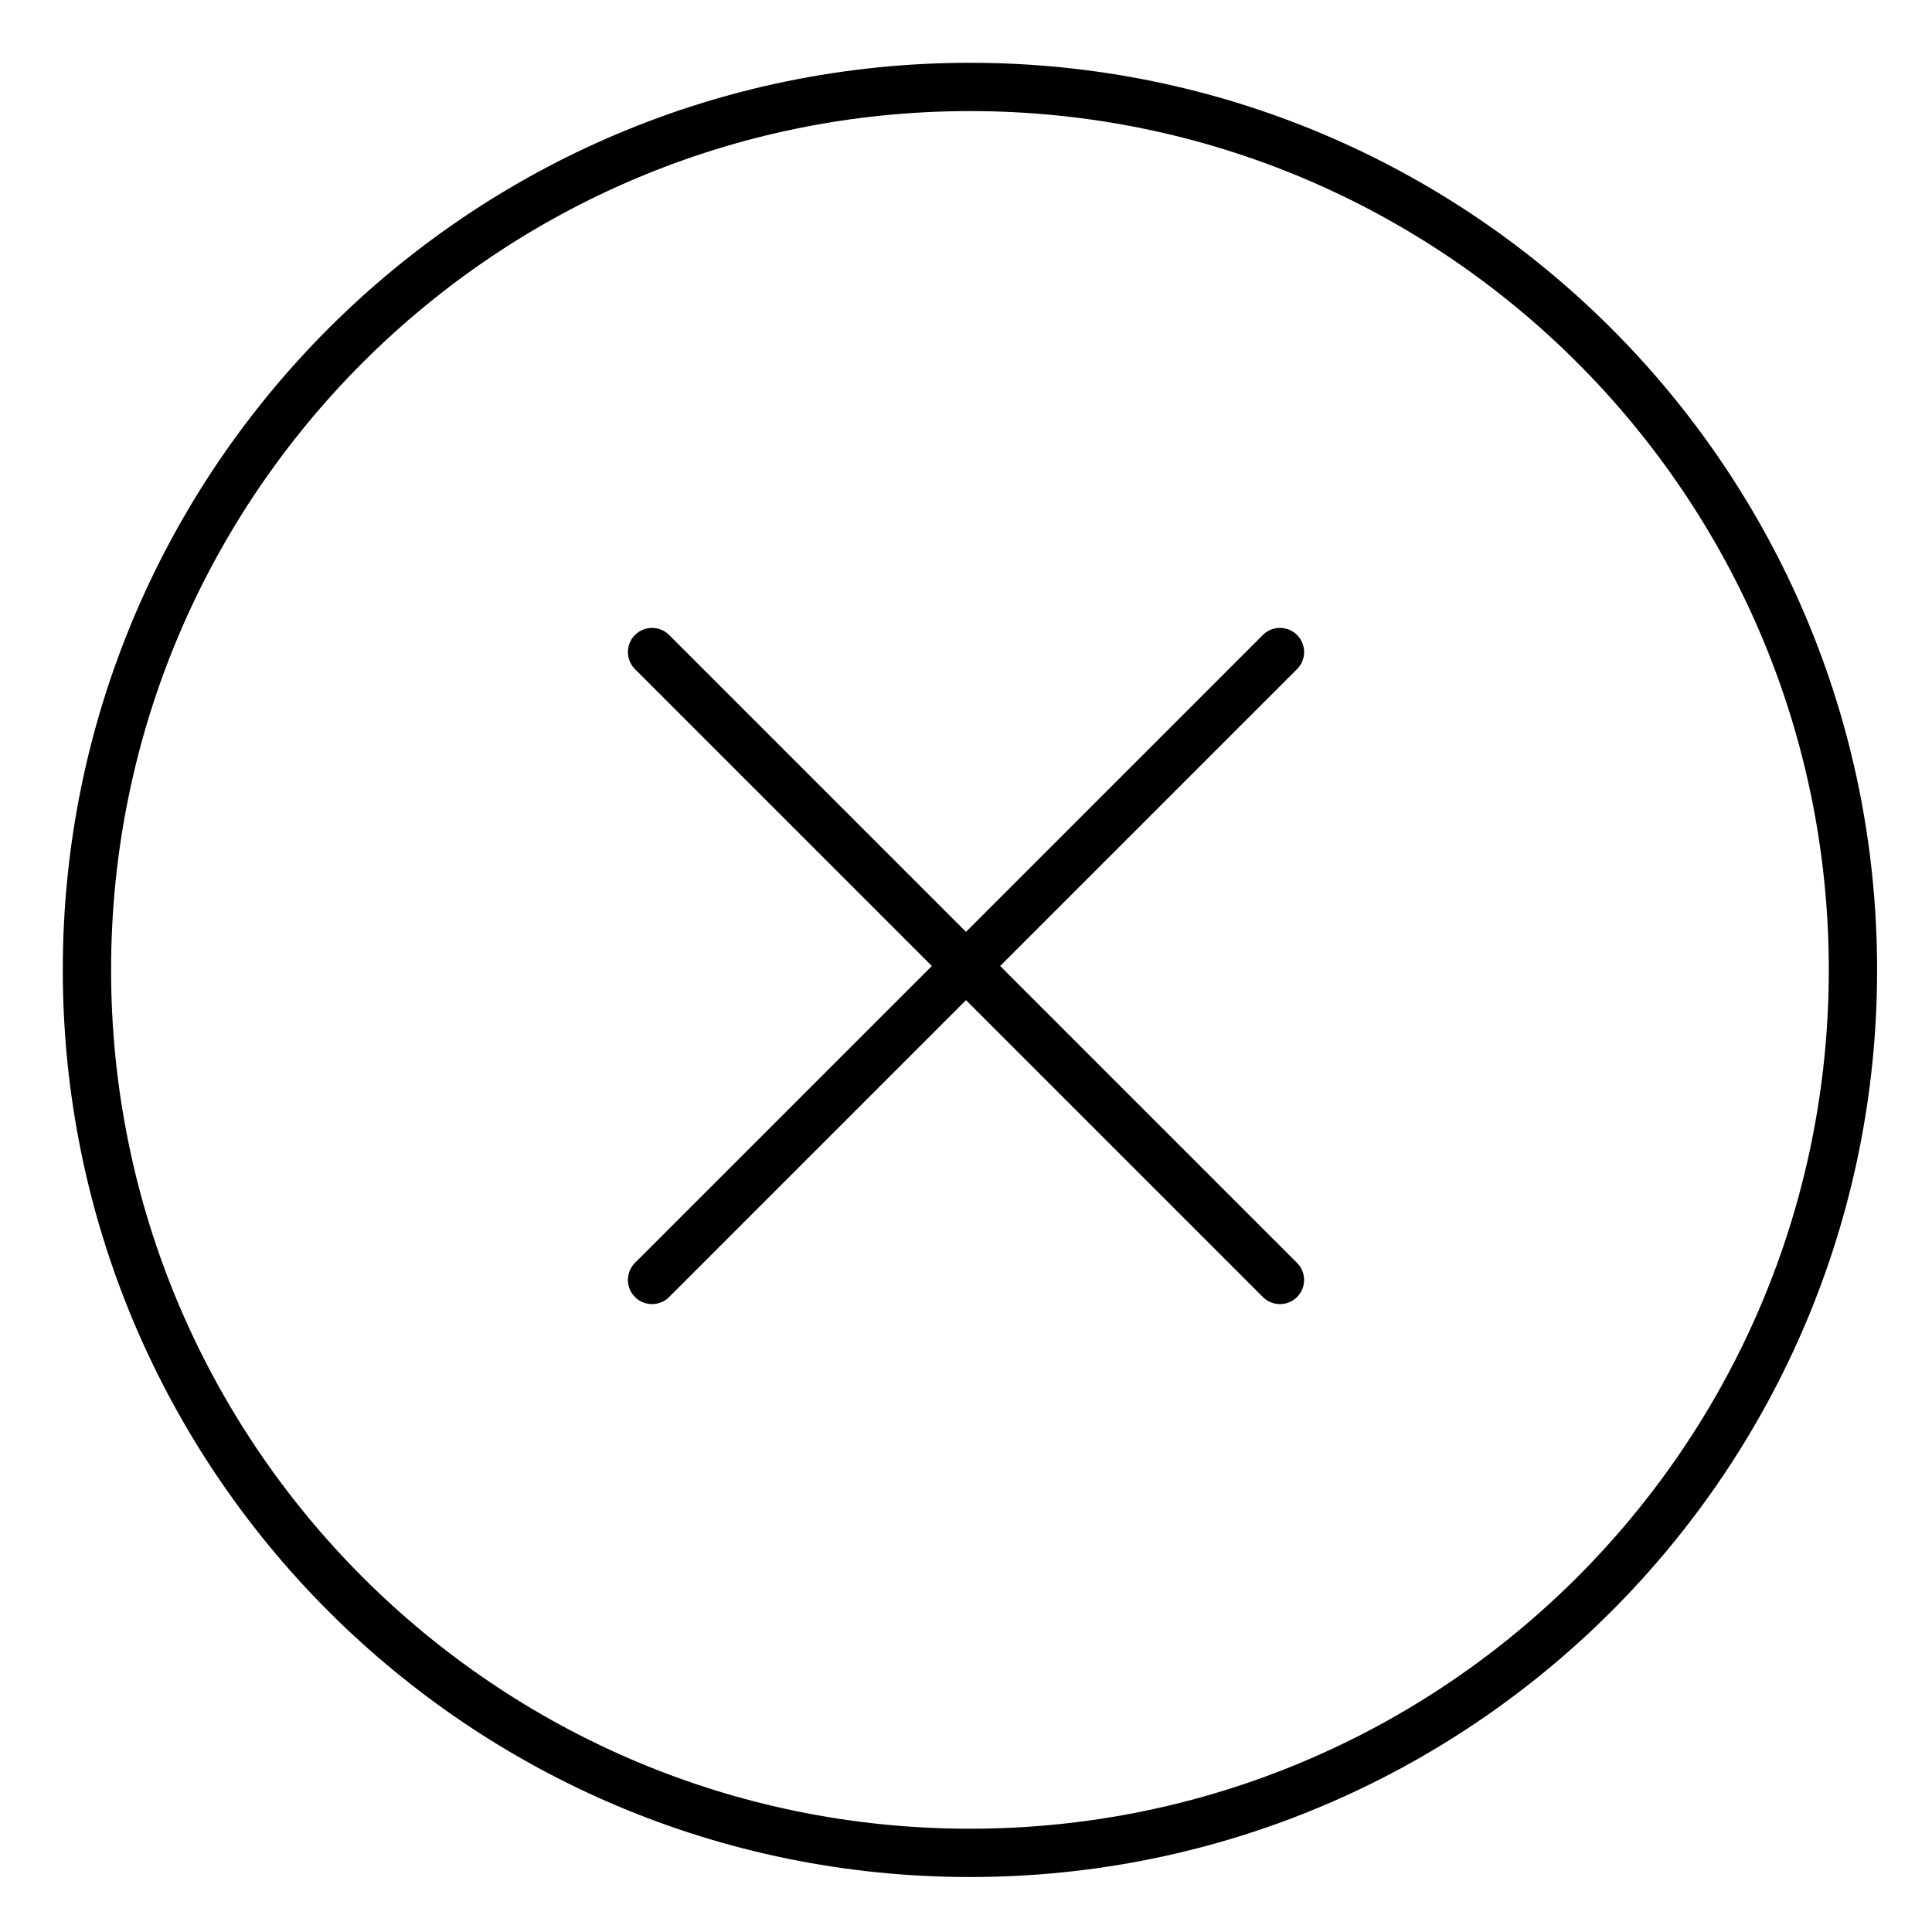
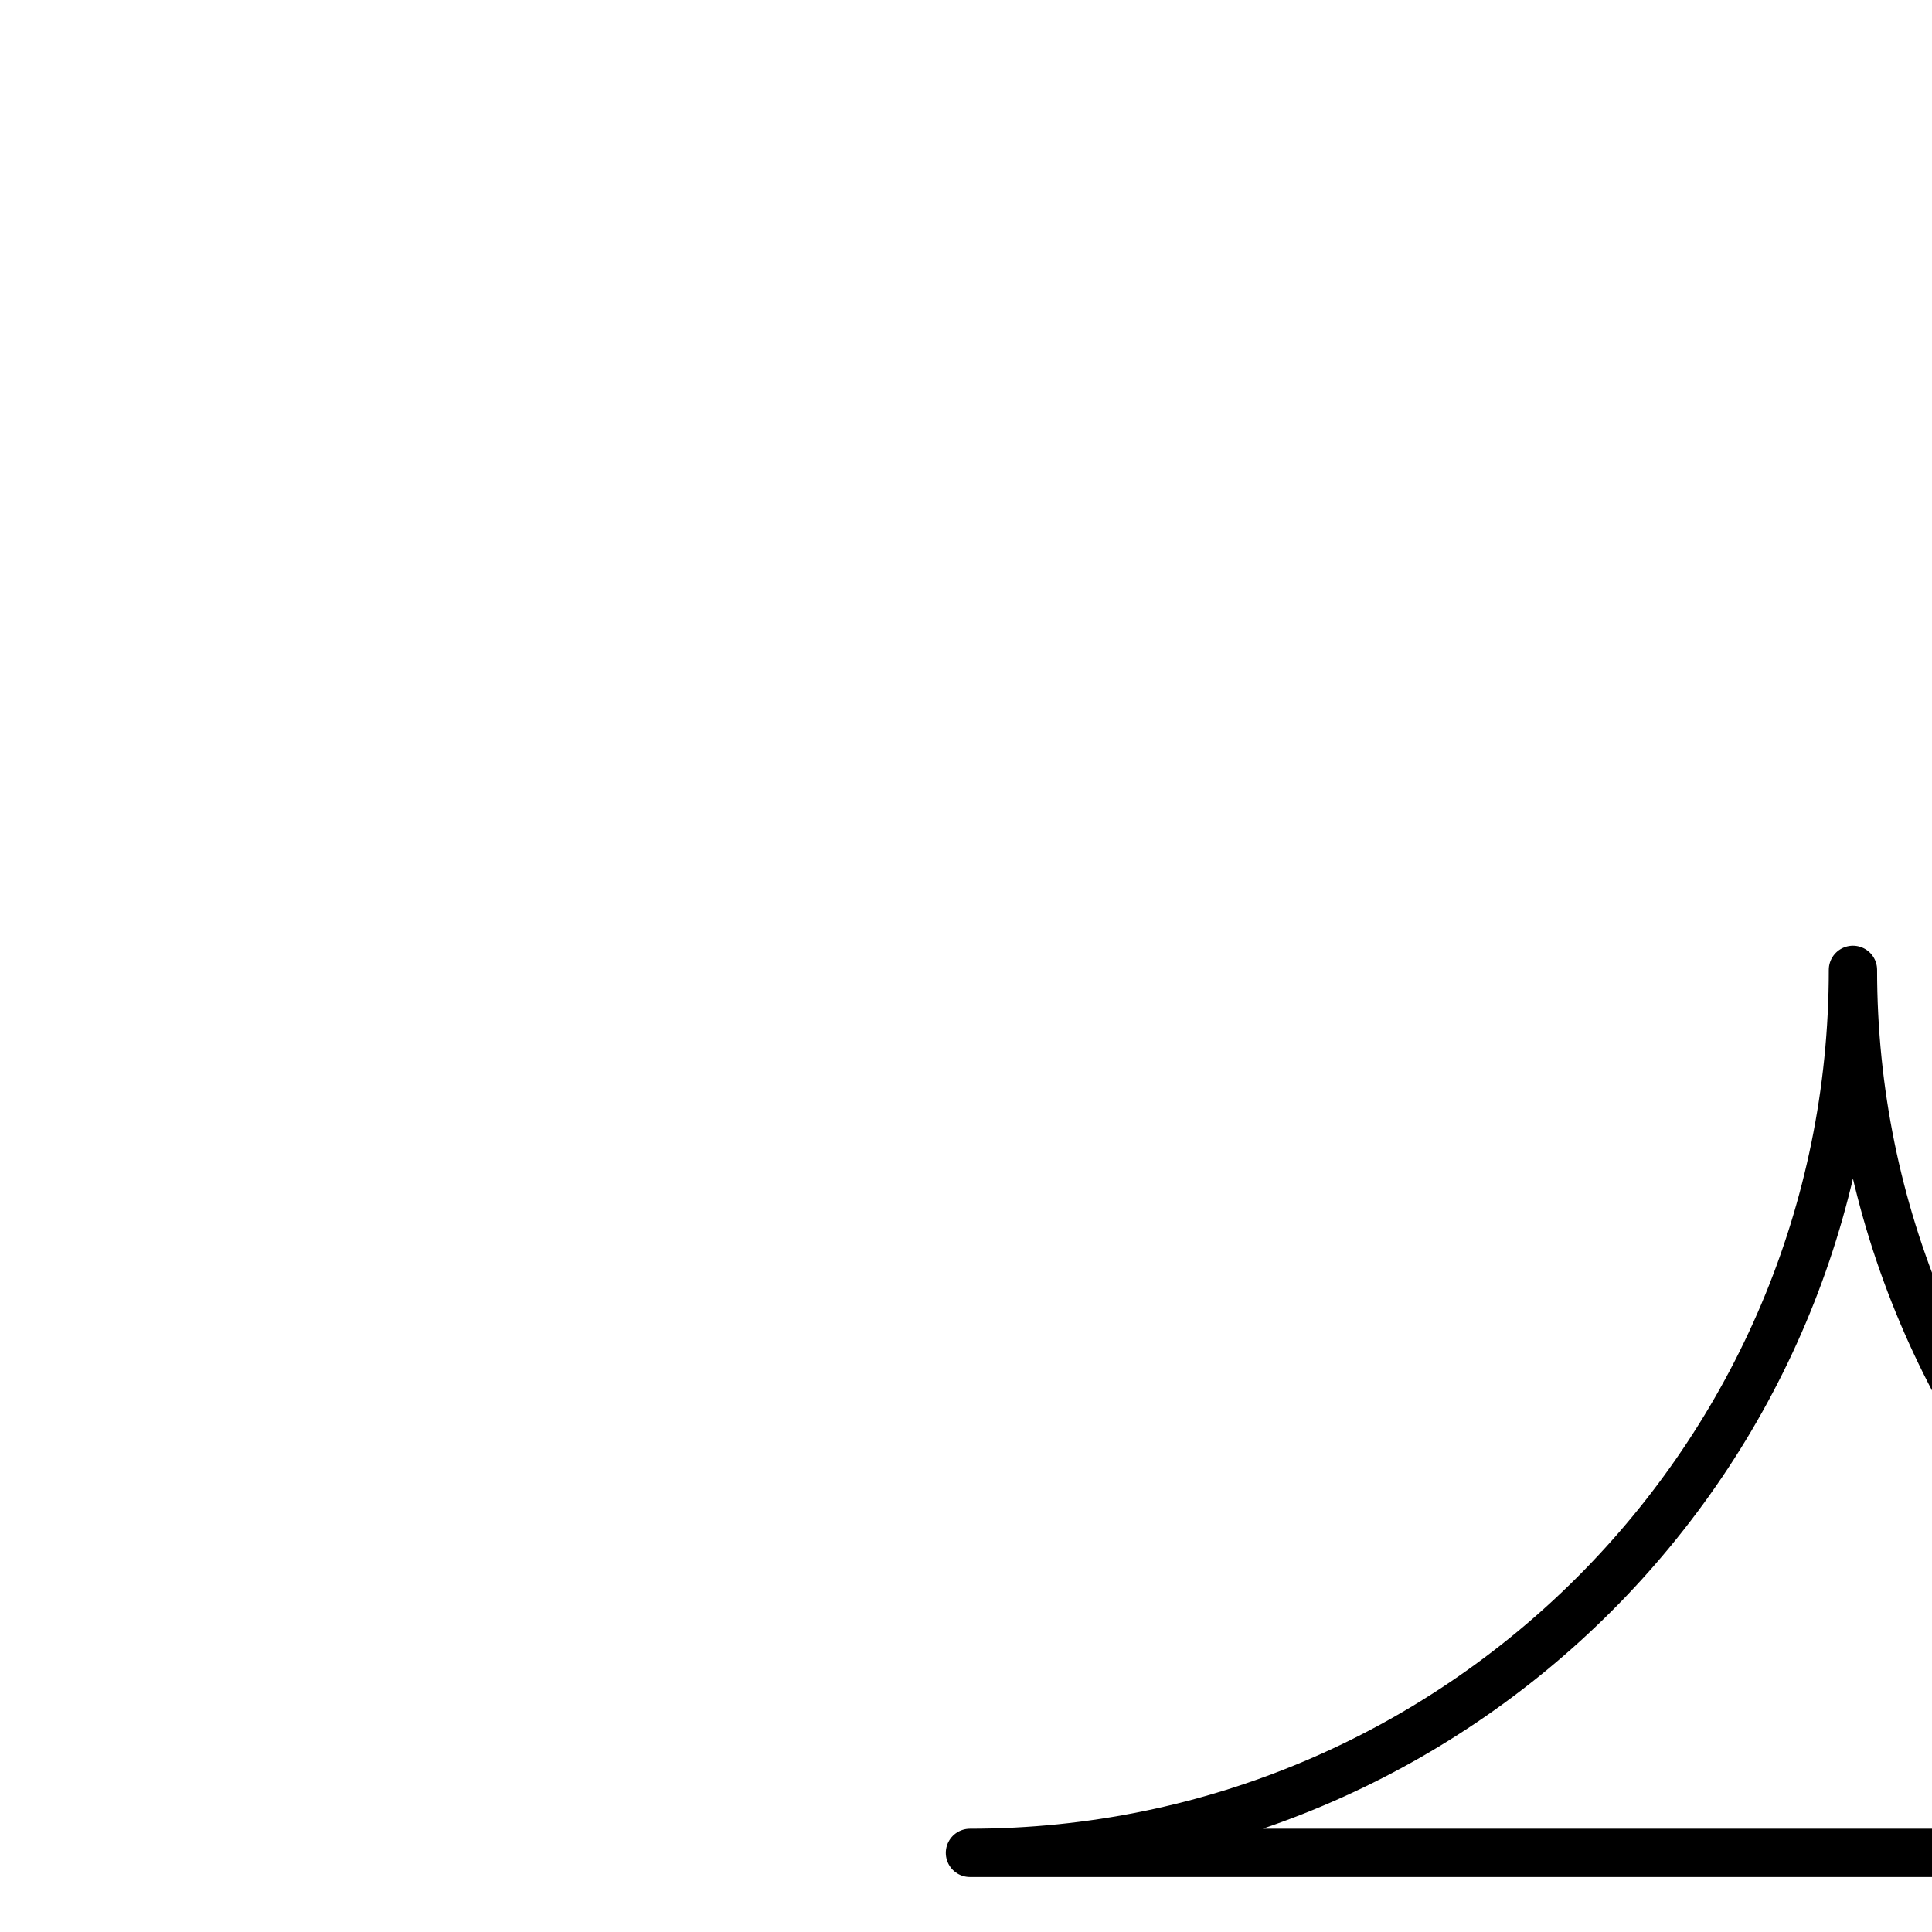
<svg xmlns="http://www.w3.org/2000/svg" fill="none" viewBox="-0.3 -0.3 24 24" id="Multiplication-Math-Symbol-Circle--Streamline-Ultimate">
  <desc>
    Multiplication Math Symbol Circle Streamline Icon: https://streamlinehq.com
  </desc>
-   <path stroke="currentColor" stroke-linecap="round" stroke-linejoin="round" stroke-miterlimit="10" d="M11.749 22.717c6.058 0 10.969 -4.911 10.969 -10.969C22.718 5.691 17.807 0.78 11.749 0.78 5.691 0.78 0.78 5.691 0.78 11.748c0 6.058 4.911 10.969 10.969 10.969Z" stroke-width="0.6" />
-   <path stroke="currentColor" stroke-linecap="round" stroke-linejoin="round" stroke-miterlimit="10" d="m15.6 7.8 -7.8 7.8" stroke-width="0.6" />
-   <path stroke="currentColor" stroke-linecap="round" stroke-linejoin="round" stroke-miterlimit="10" d="M7.8 7.8 15.6 15.6" stroke-width="0.6" />
+   <path stroke="currentColor" stroke-linecap="round" stroke-linejoin="round" stroke-miterlimit="10" d="M11.749 22.717c6.058 0 10.969 -4.911 10.969 -10.969c0 6.058 4.911 10.969 10.969 10.969Z" stroke-width="0.6" />
</svg>